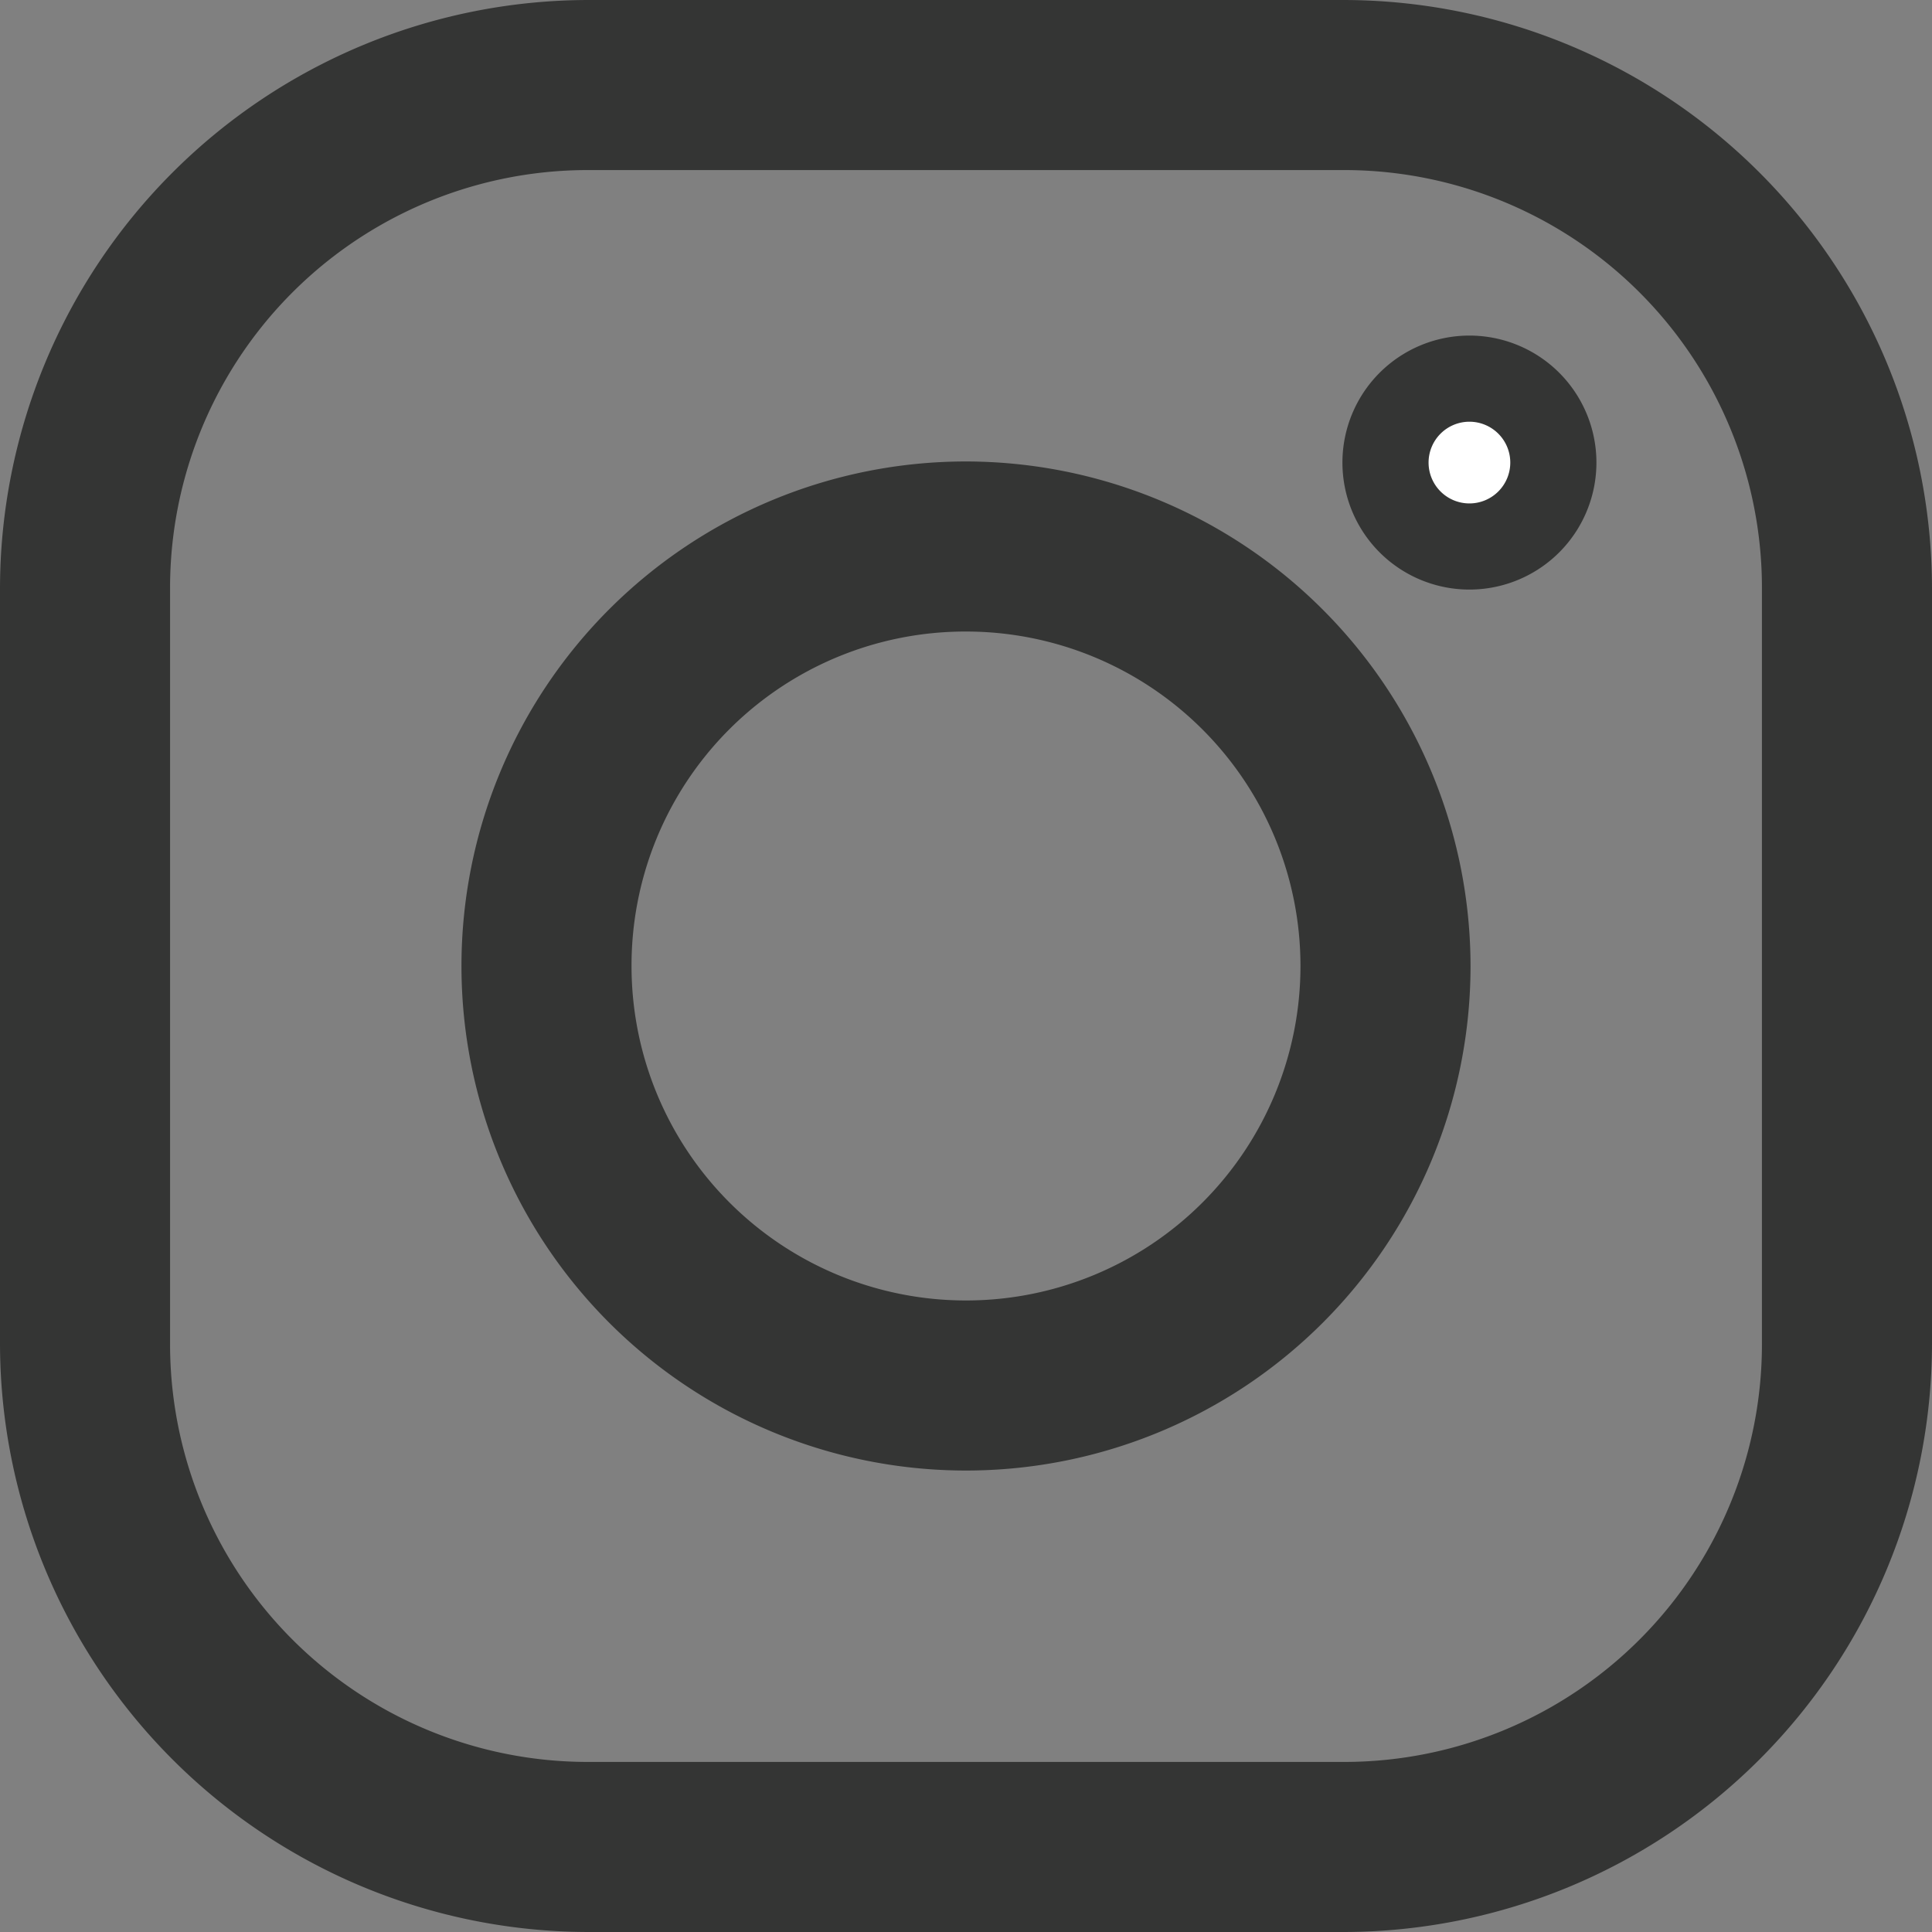
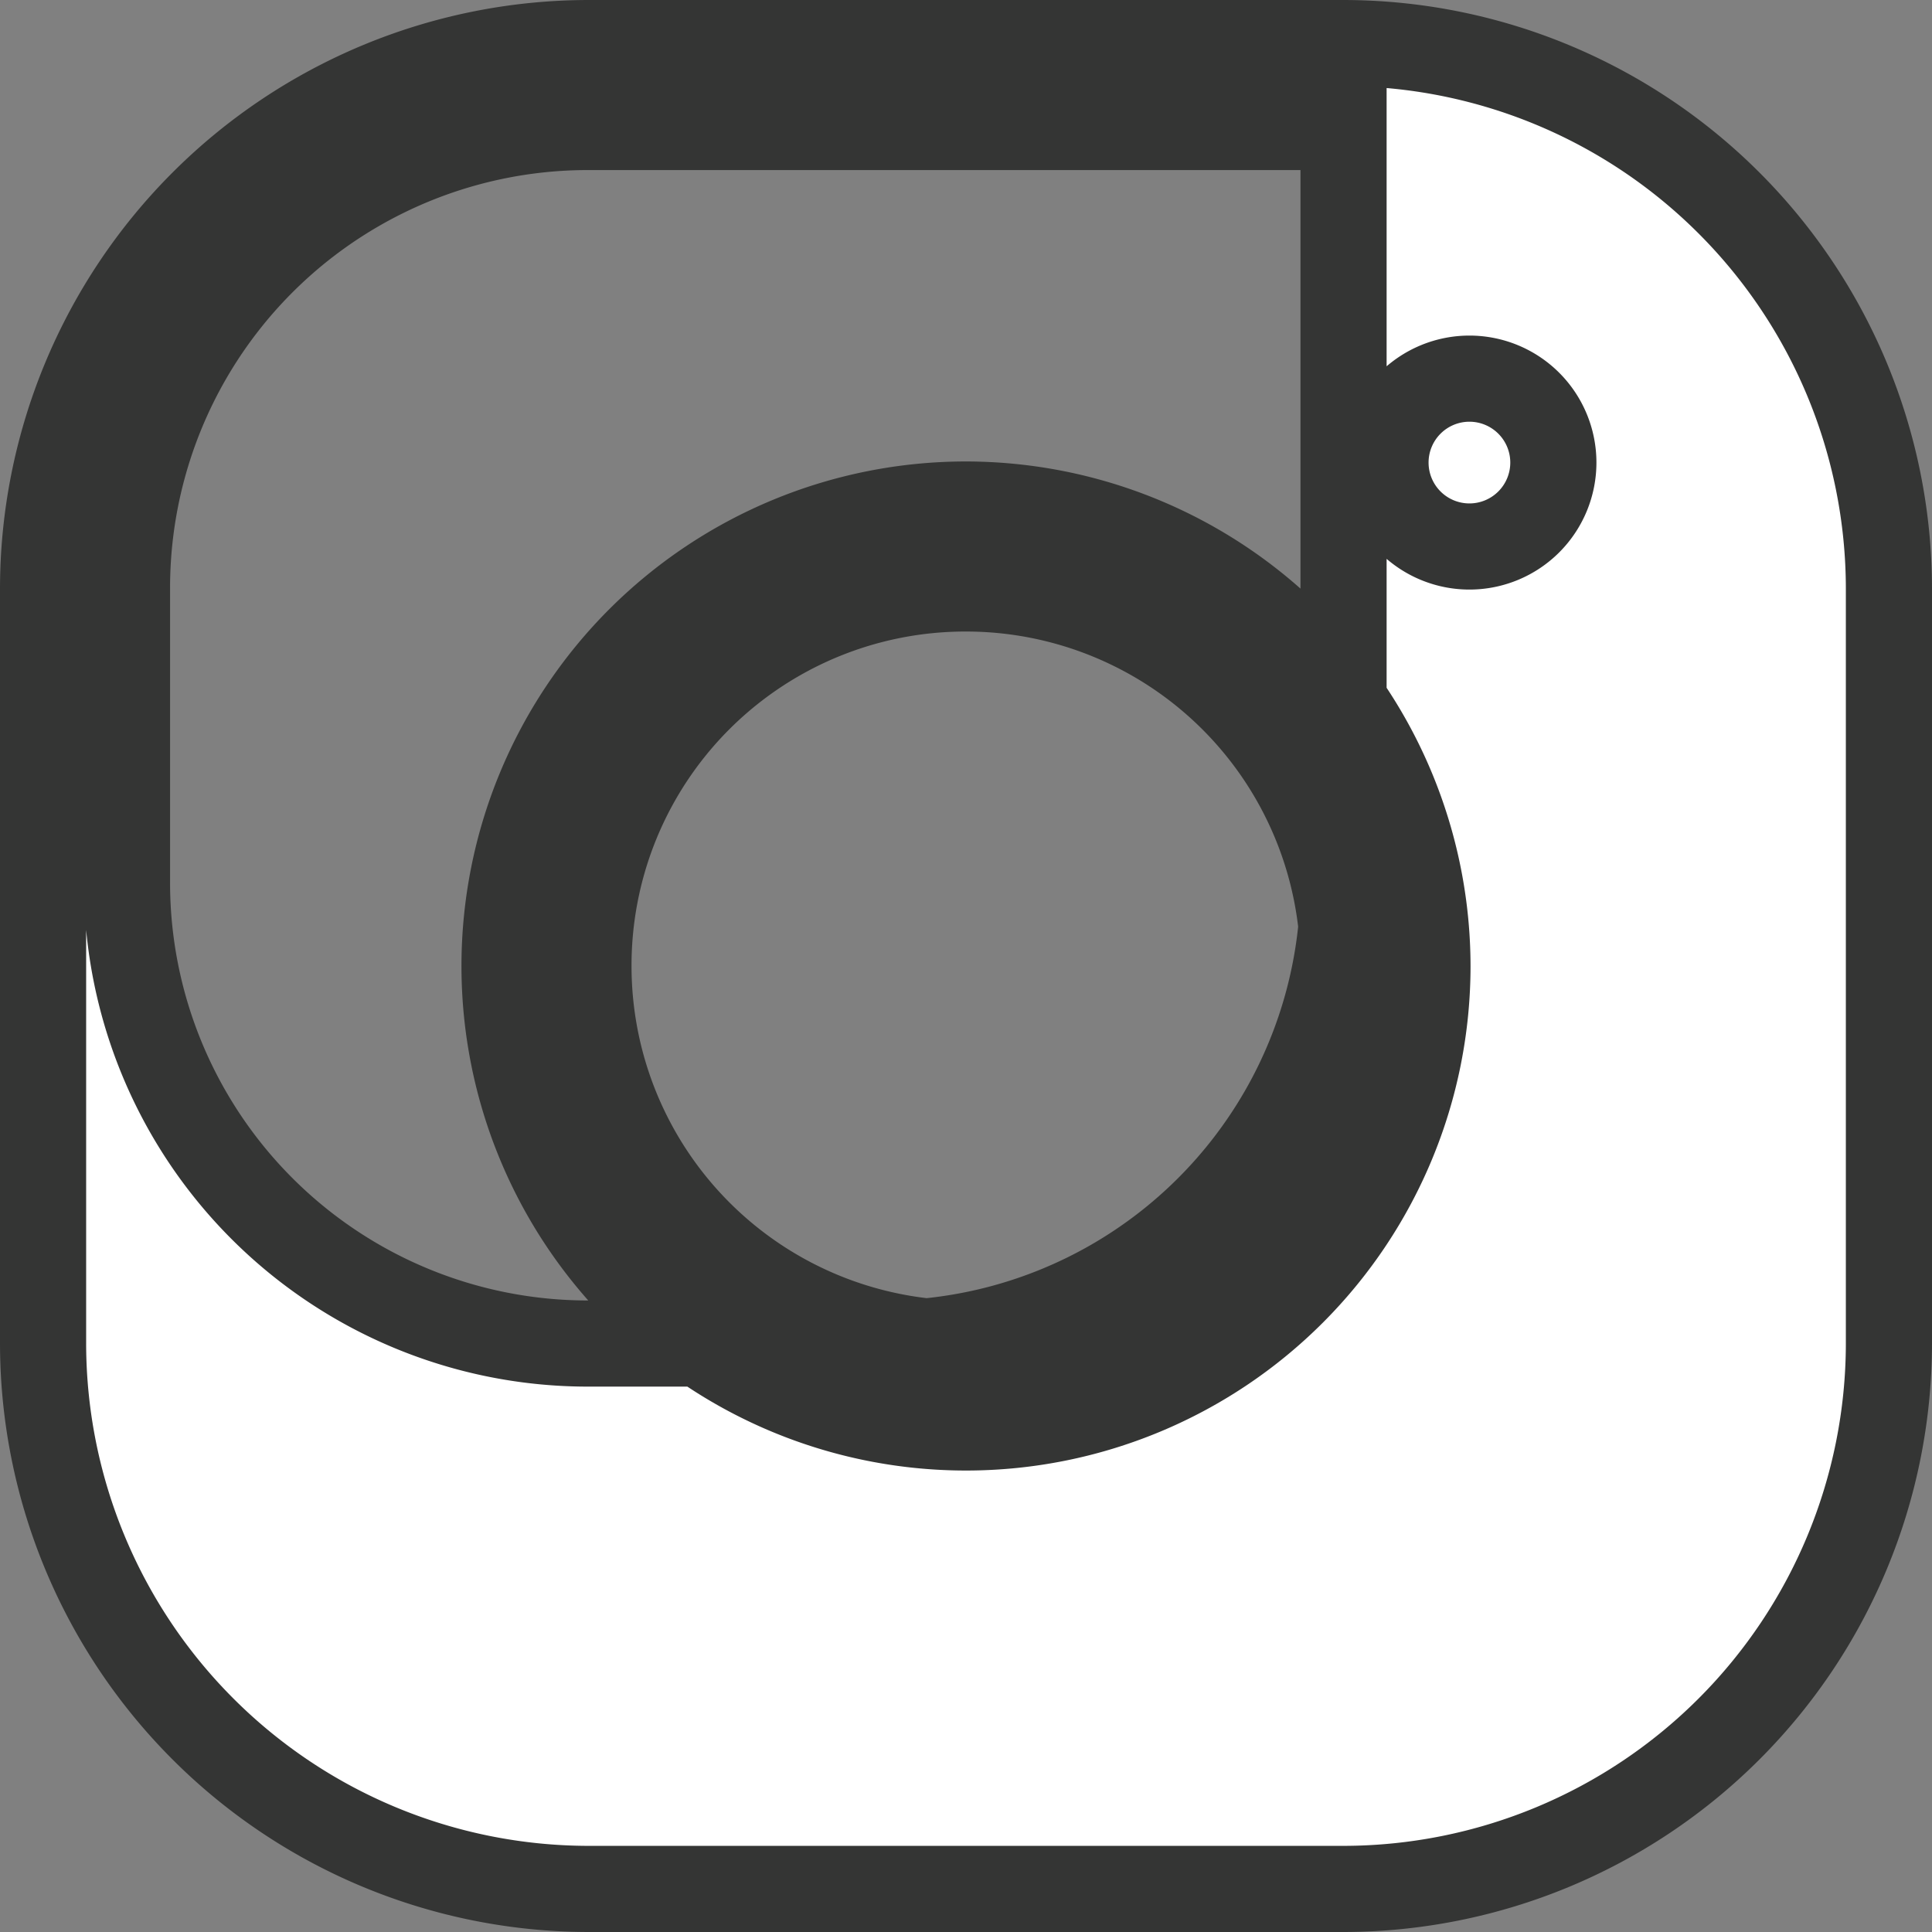
<svg xmlns="http://www.w3.org/2000/svg" width="15.7" height="15.7">
  <rect width="100%" height="100%" fill="#808080" stroke="none" />
-   <path d="M4.782.35A4.437 4.437 0 00.35 4.782v6.136a4.437 4.437 0 004.432 4.432h6.136a4.437 4.437 0 004.432-4.432V4.782A4.437 4.437 0 0010.918.35zm0 .682h6.136a3.745 3.745 0 013.75 3.75v6.136a3.745 3.745 0 01-3.75 3.75H4.782a3.745 3.745 0 01-3.75-3.75V4.782a3.745 3.745 0 013.75-3.75zm7.159 2.045a.682.682 0 10.682.682.682.682 0 00-.682-.682zM7.85 4.1a3.75 3.75 0 103.75 3.75A3.755 3.755 0 007.85 4.1zm0 .682A3.068 3.068 0 114.782 7.85 3.063 3.063 0 017.85 4.782z" fill="#fff" stroke="#343534" stroke-width=".7" />
+   <path d="M4.782.35A4.437 4.437 0 00.35 4.782v6.136a4.437 4.437 0 004.432 4.432h6.136a4.437 4.437 0 004.432-4.432V4.782A4.437 4.437 0 0010.918.35zm0 .682h6.136v6.136a3.745 3.745 0 01-3.75 3.75H4.782a3.745 3.745 0 01-3.75-3.75V4.782a3.745 3.745 0 013.75-3.75zm7.159 2.045a.682.682 0 10.682.682.682.682 0 00-.682-.682zM7.85 4.1a3.75 3.75 0 103.75 3.75A3.755 3.755 0 007.85 4.1zm0 .682A3.068 3.068 0 114.782 7.85 3.063 3.063 0 017.85 4.782z" fill="#fff" stroke="#343534" stroke-width=".7" />
</svg>